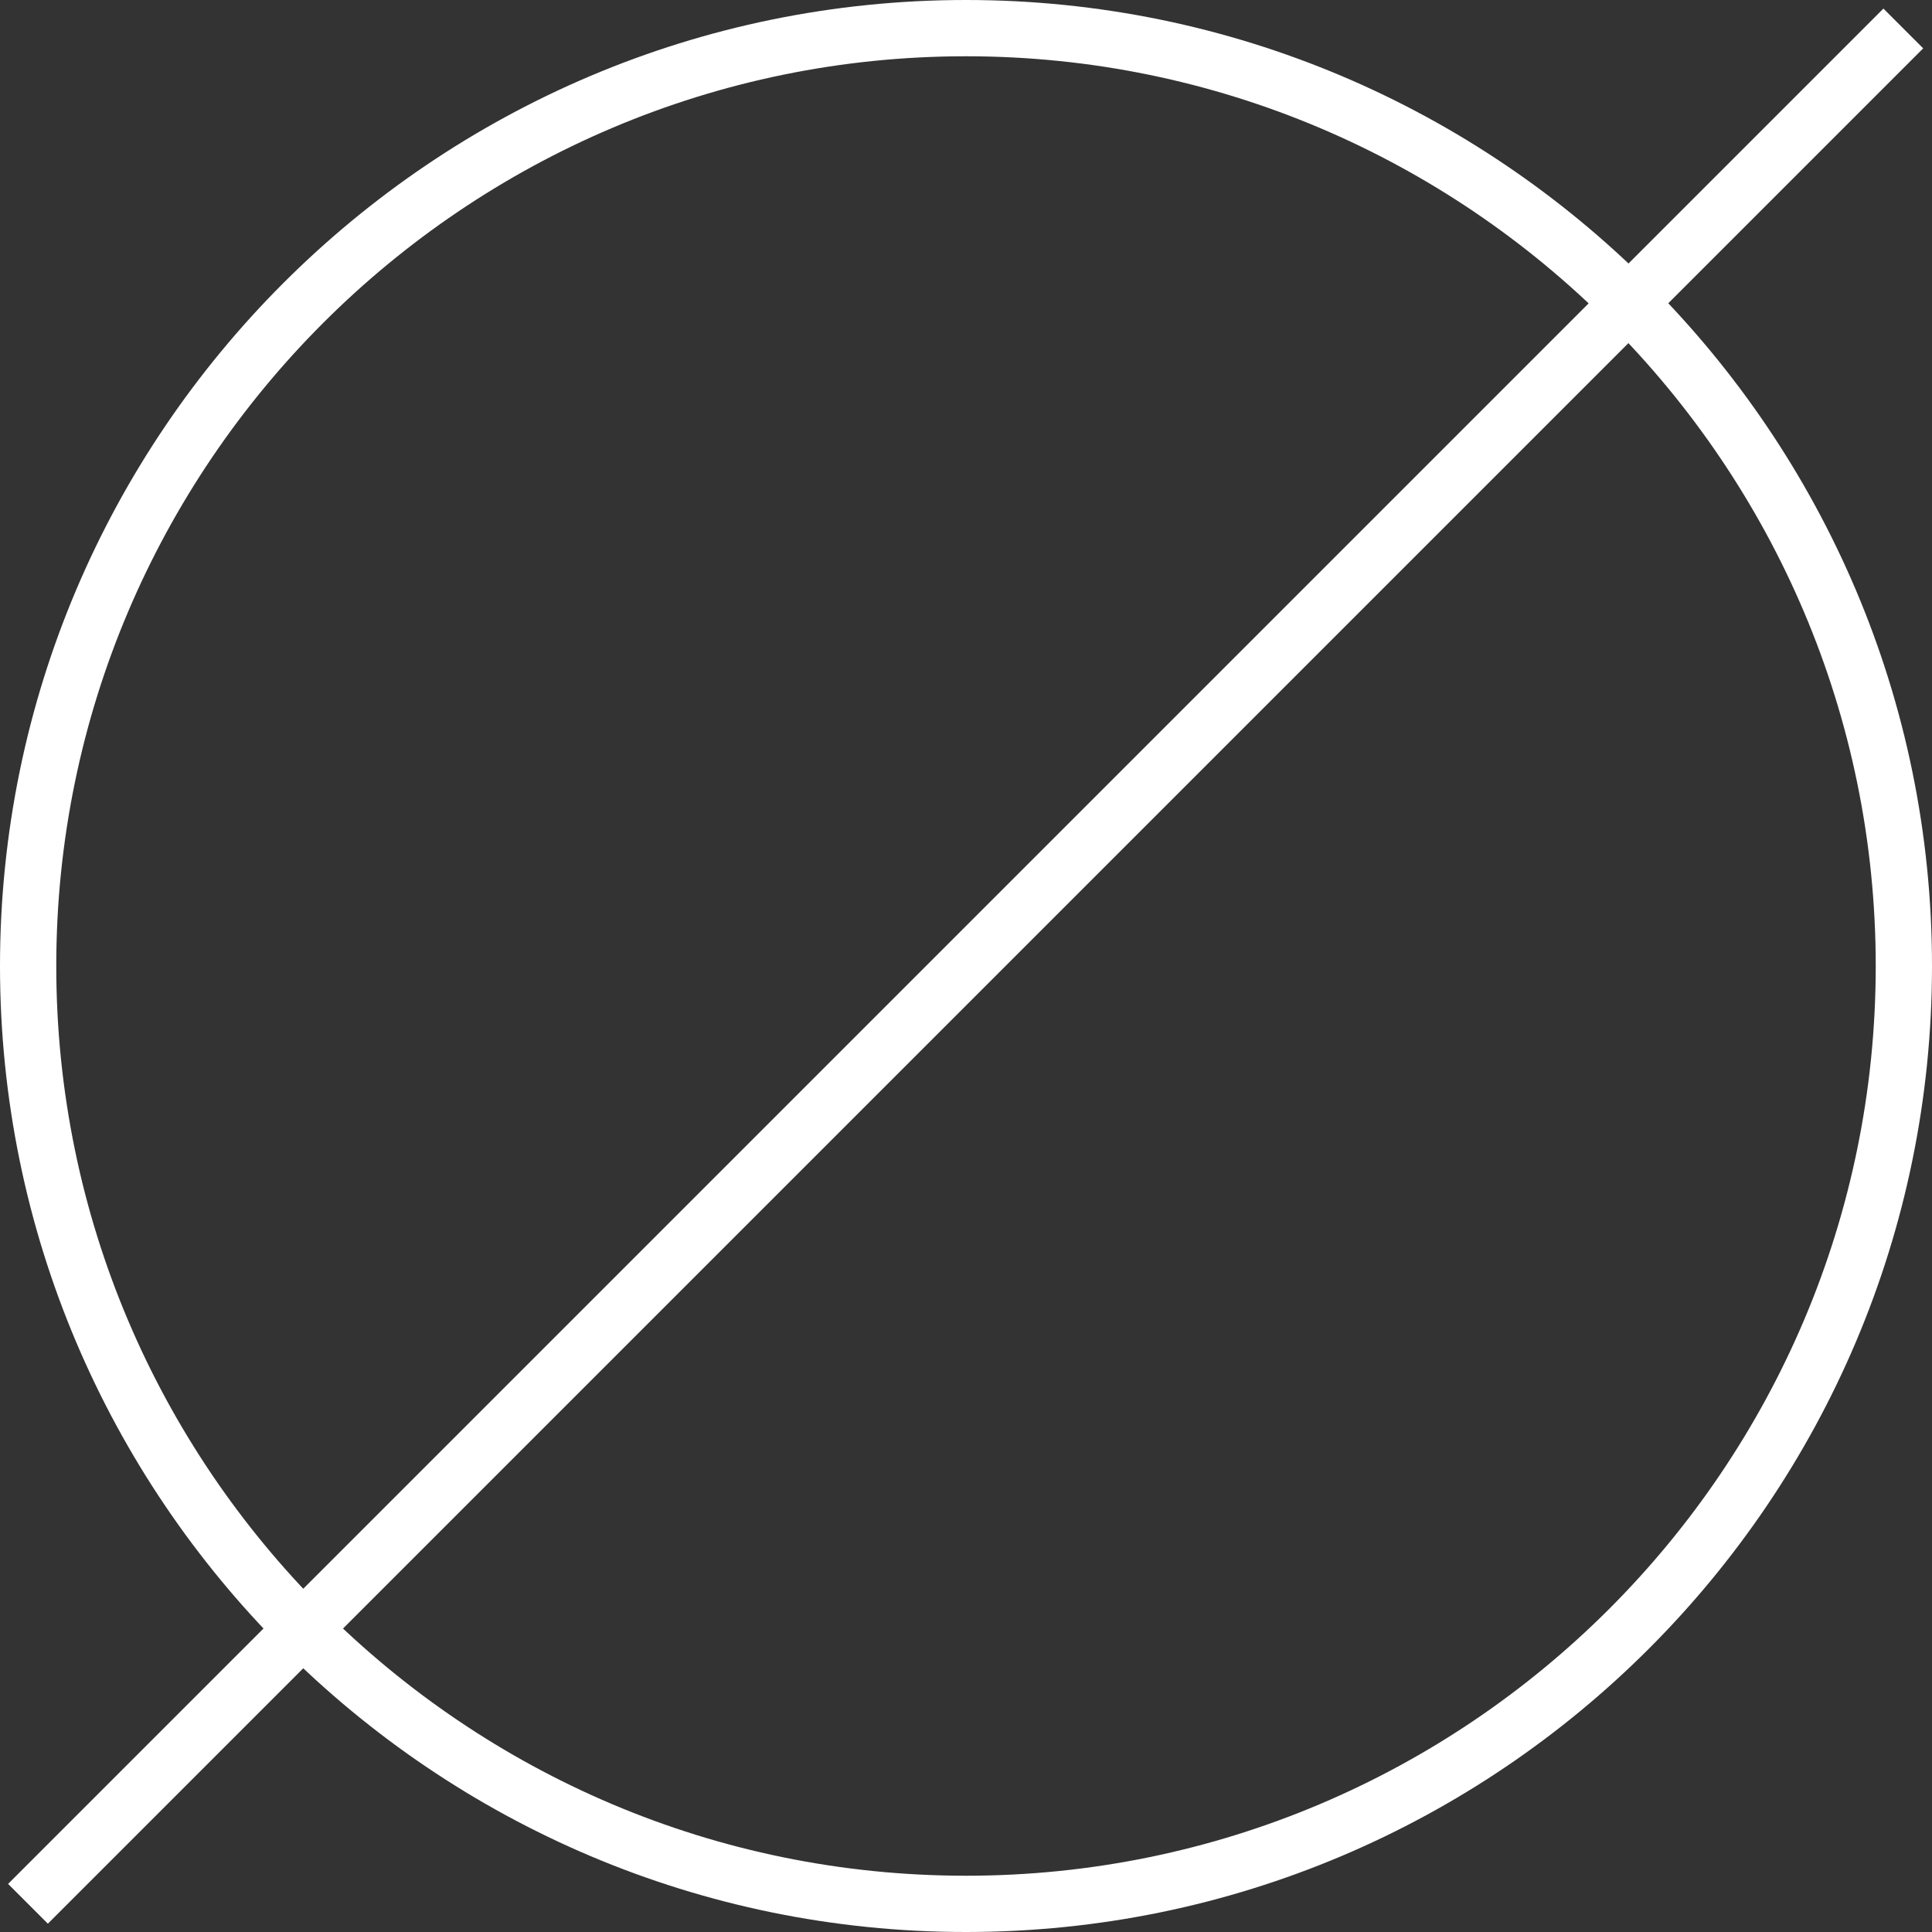
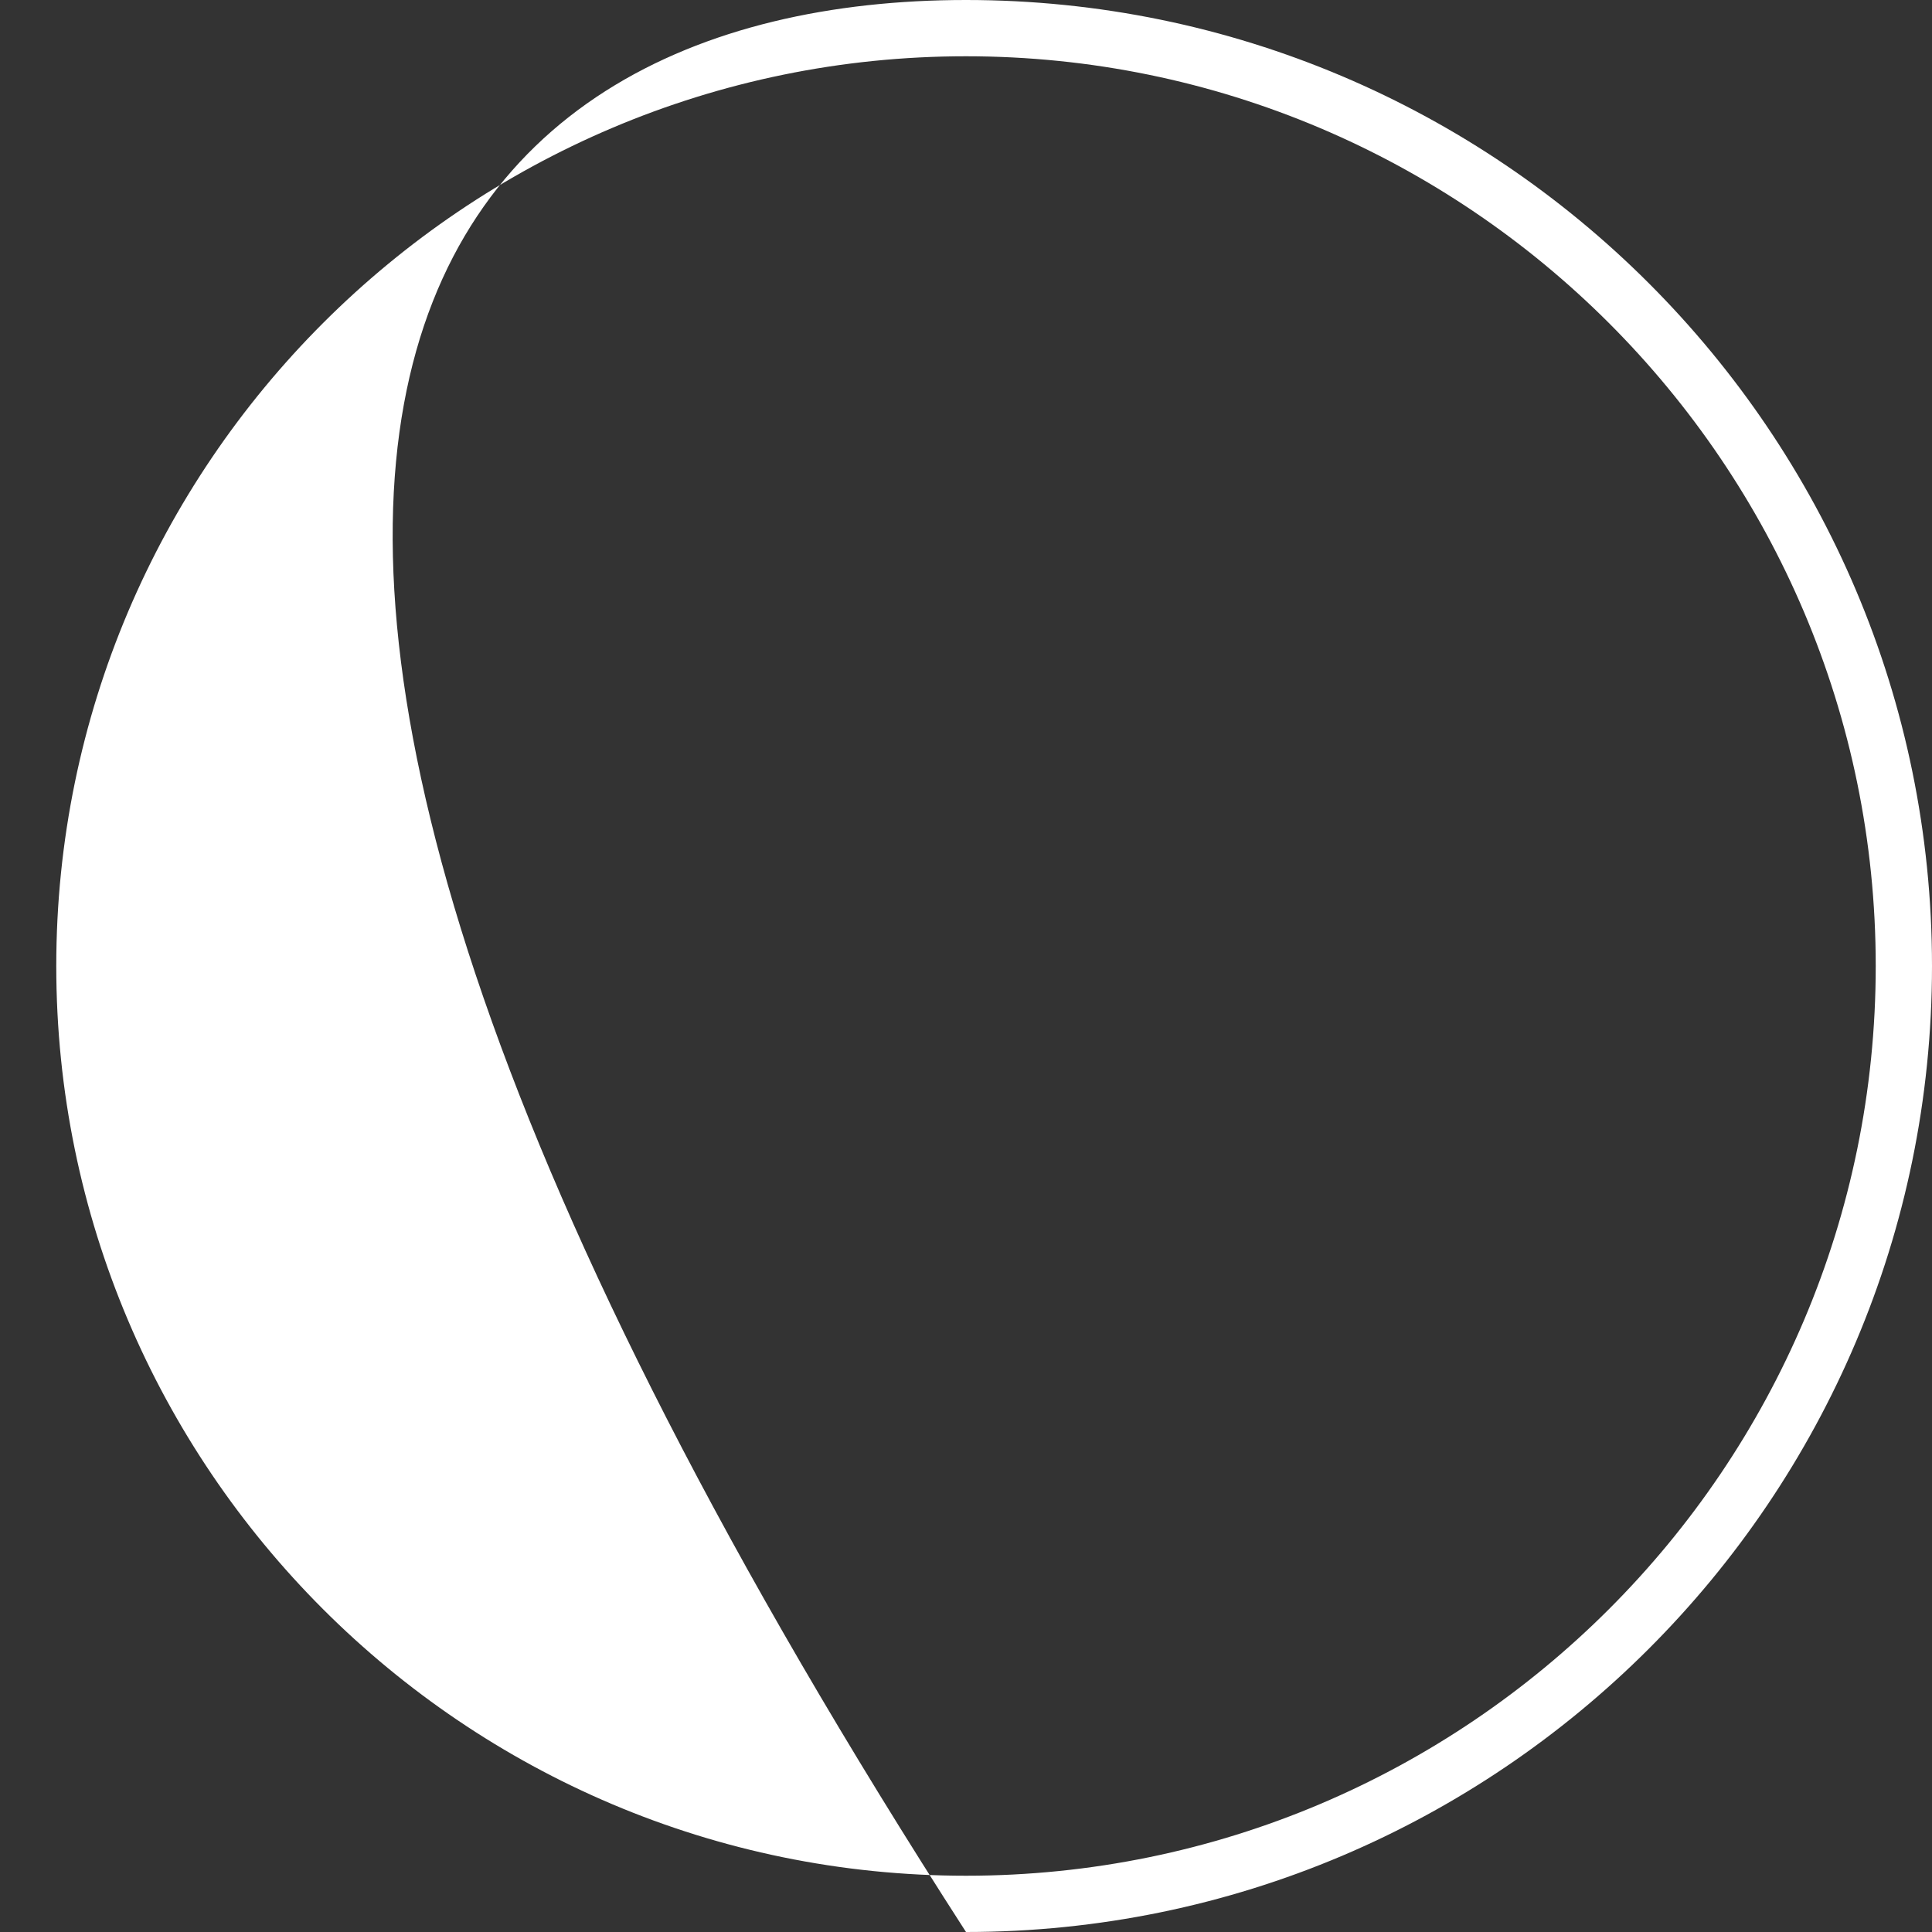
<svg xmlns="http://www.w3.org/2000/svg" width="48" height="48" viewBox="0 0 48 48" fill="none">
  <rect x="0" y="0" width="48" height="48" fill="#333333" stroke="none" />
-   <path d="M24 48C10.763 48 -0 37.237 -0 24C-0 10.763 10.763 0 24 0C37.237 0 48 10.763 48 24C48 37.237 37.237 48 24 48ZM24 1.398C11.546 1.398 1.398 11.532 1.398 24C1.398 36.468 11.531 46.602 24 46.602C36.468 46.602 46.602 36.468 46.602 24C46.602 11.532 36.454 1.398 24 1.398Z" fill="white" />
-   <path d="M46.793 0.213L0.201 46.805L1.189 47.793L47.781 1.201L46.793 0.213Z" fill="white" />
+   <path d="M24 48C-0 10.763 10.763 0 24 0C37.237 0 48 10.763 48 24C48 37.237 37.237 48 24 48ZM24 1.398C11.546 1.398 1.398 11.532 1.398 24C1.398 36.468 11.531 46.602 24 46.602C36.468 46.602 46.602 36.468 46.602 24C46.602 11.532 36.454 1.398 24 1.398Z" fill="white" />
</svg>